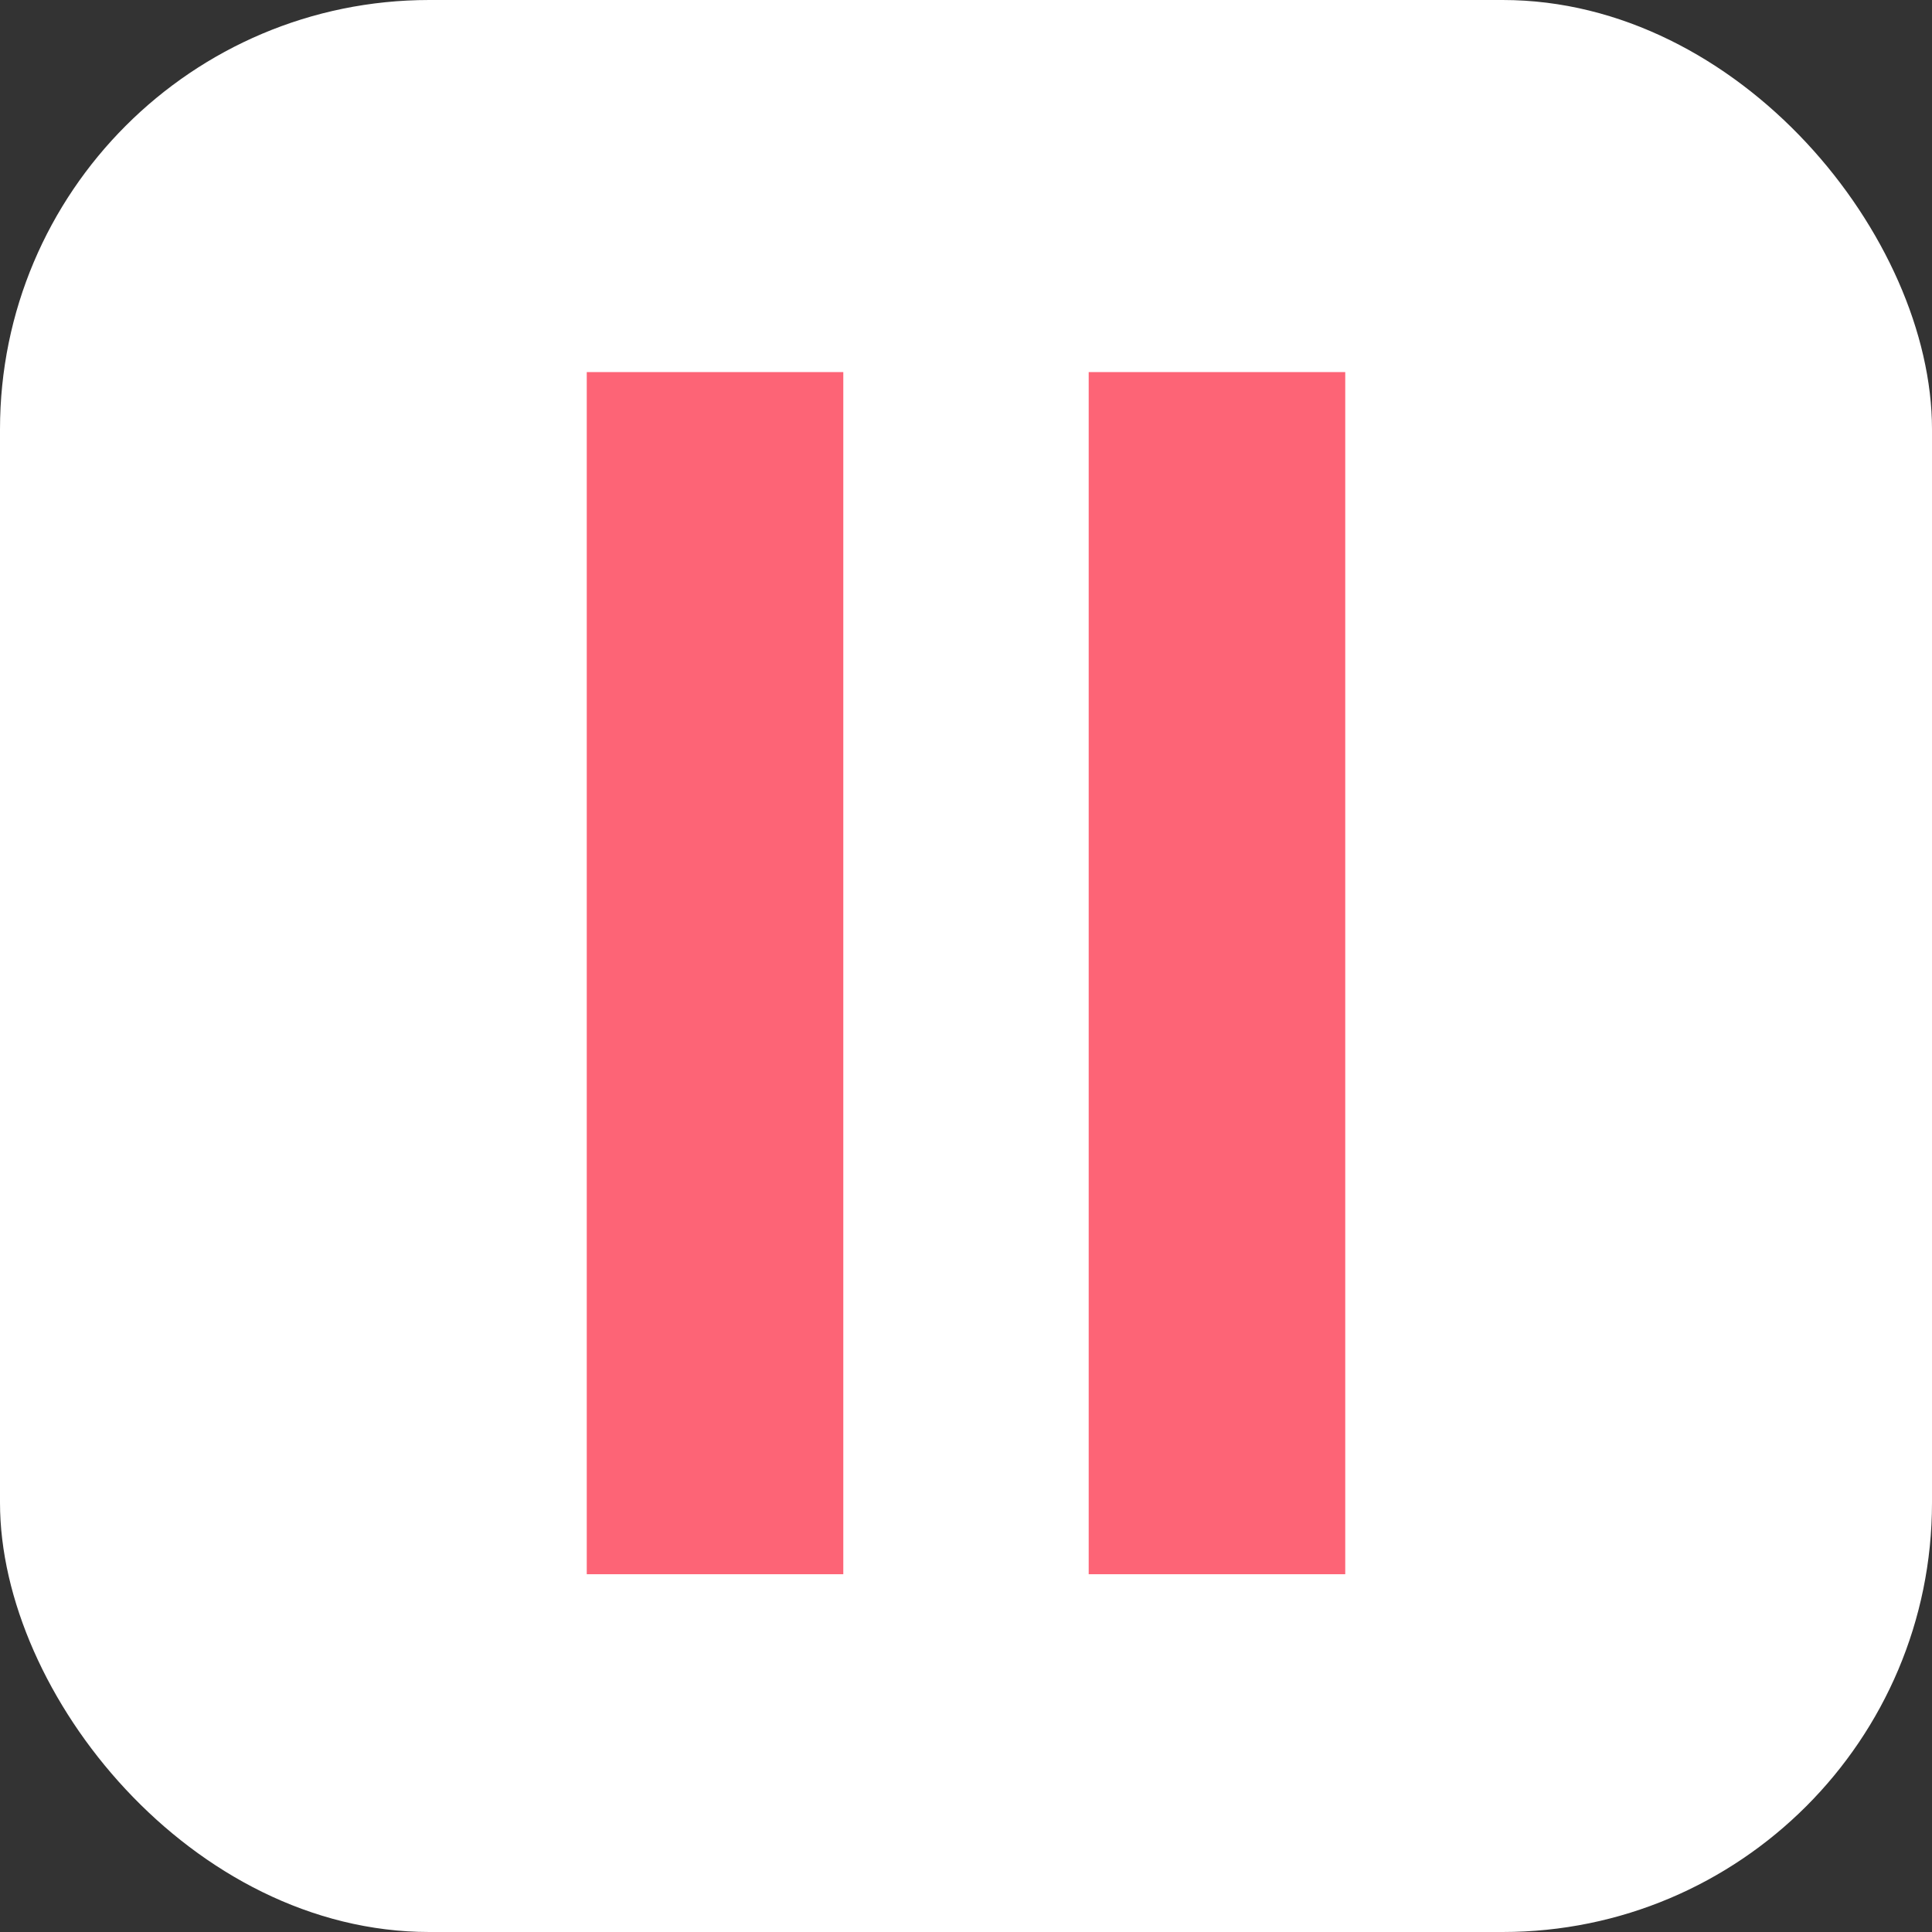
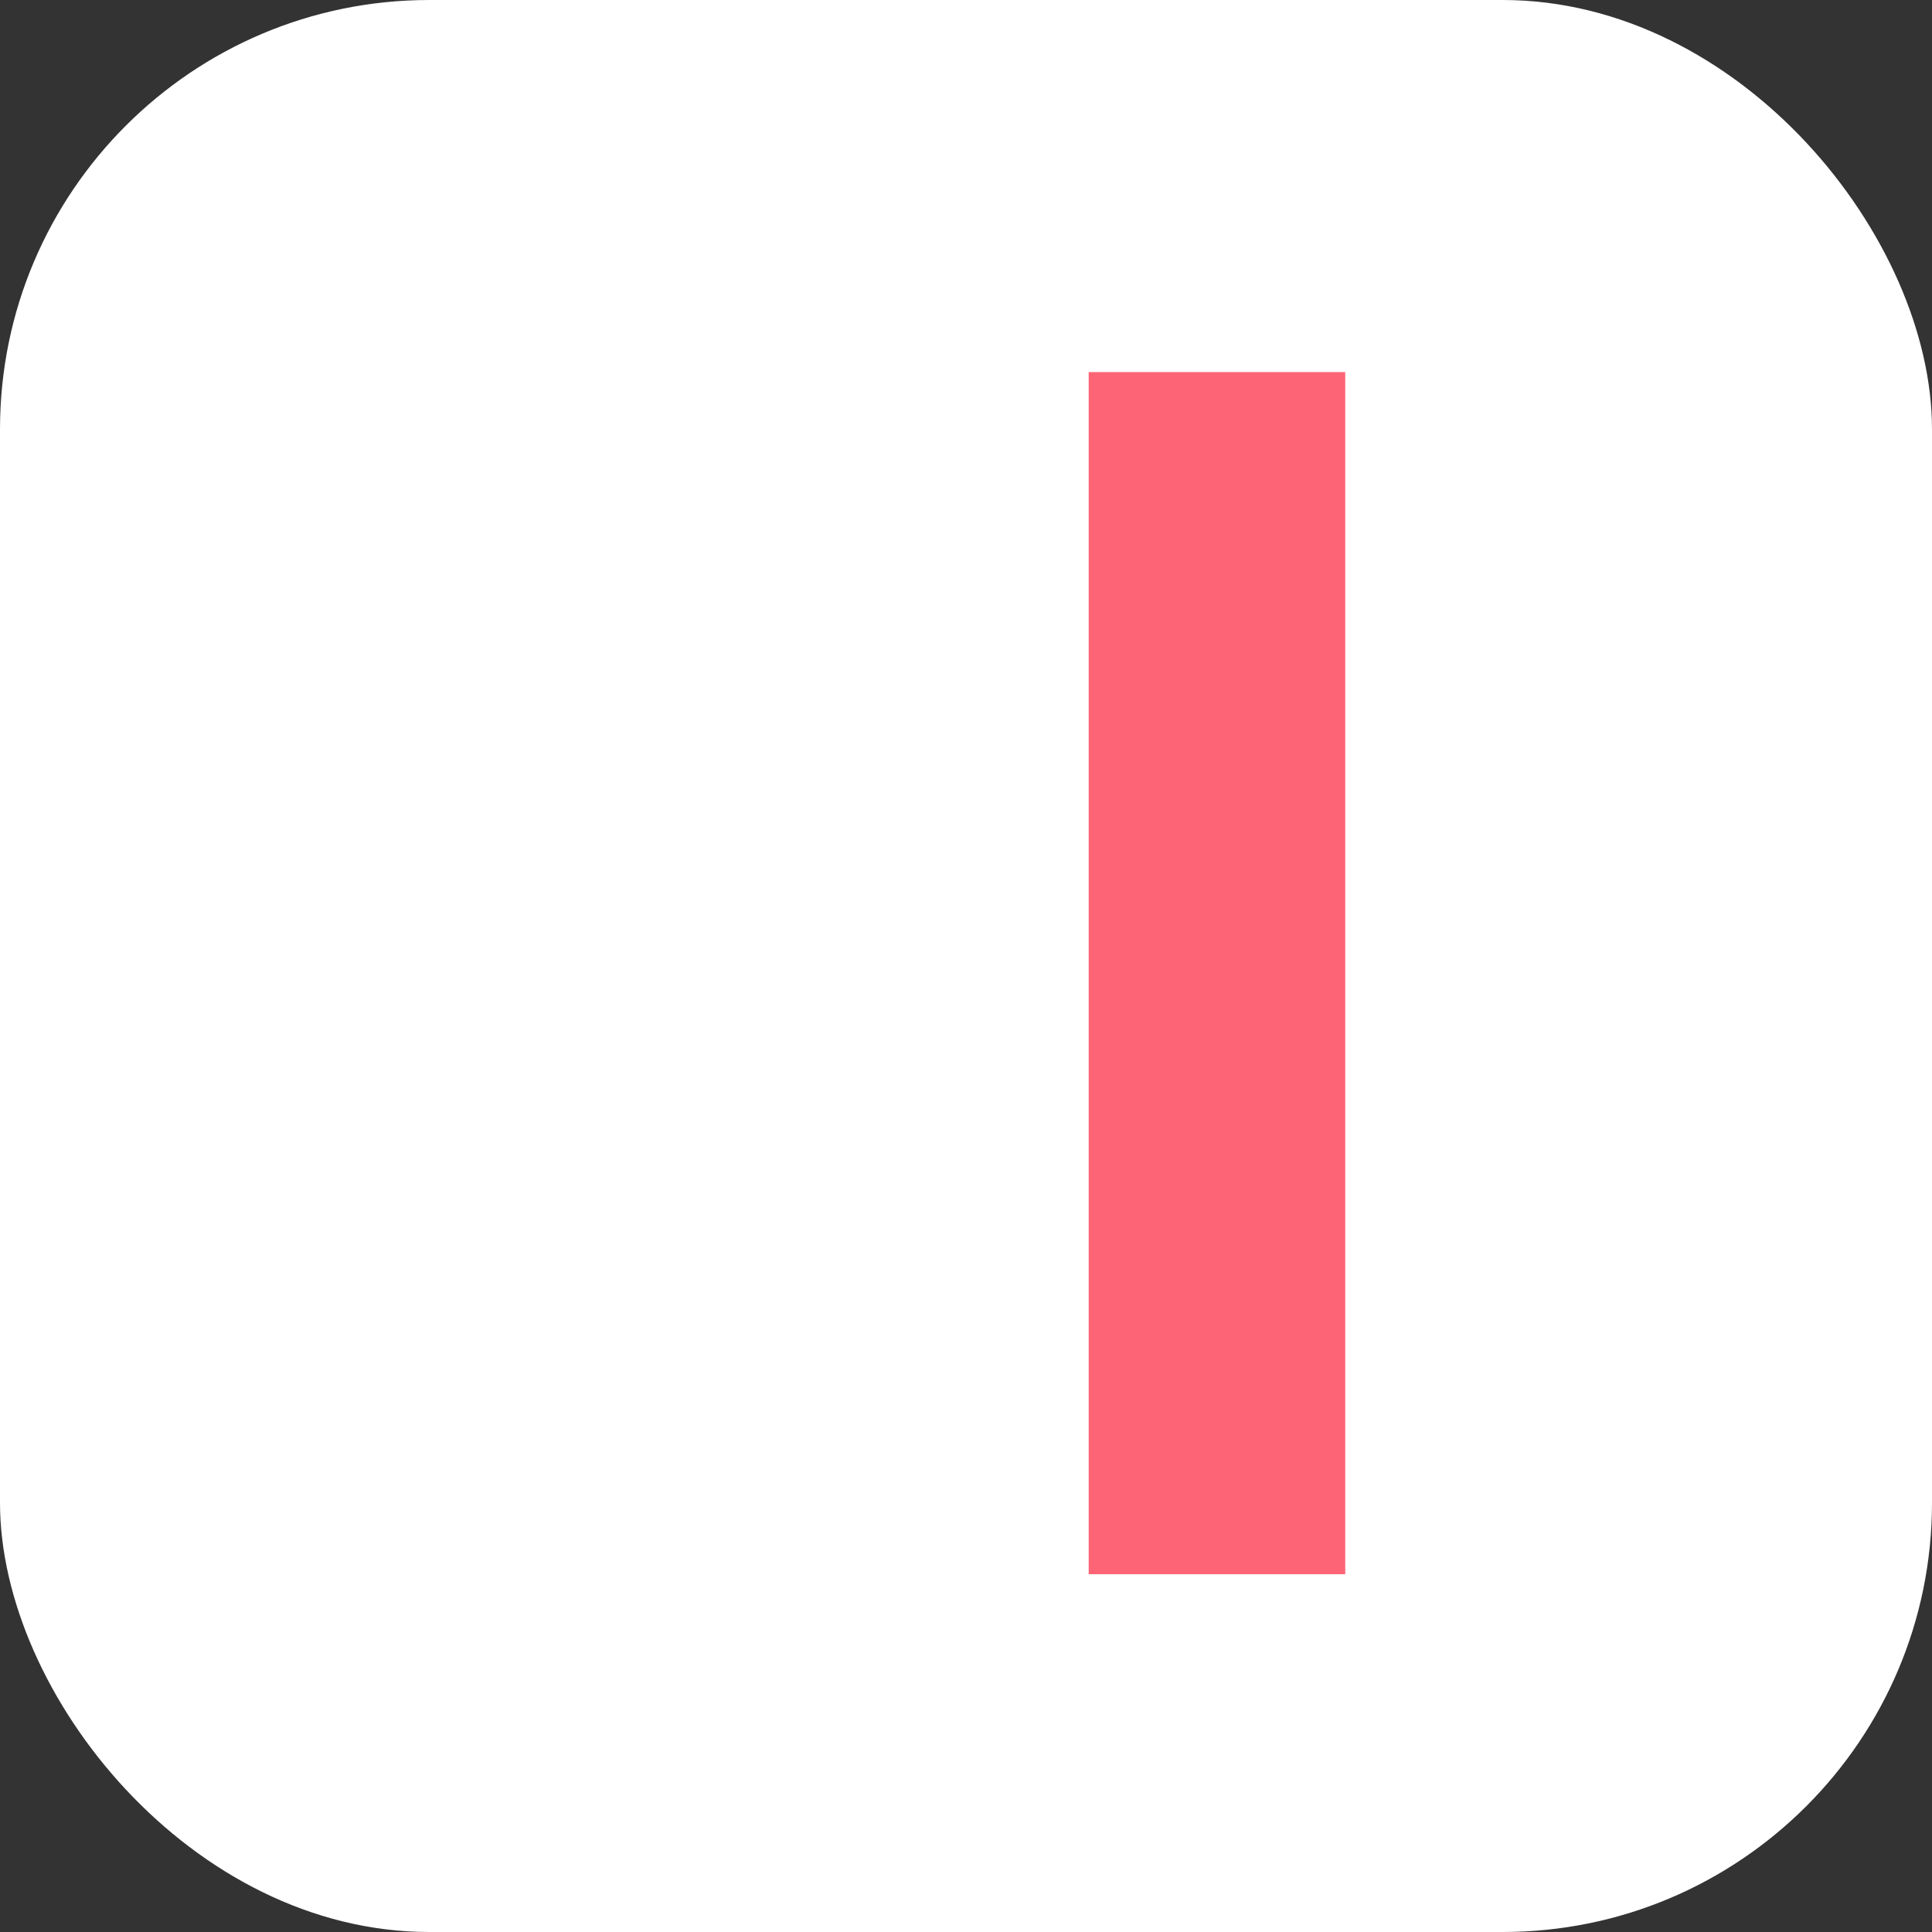
<svg xmlns="http://www.w3.org/2000/svg" width="135" height="135" viewBox="0 0 135 135" fill="none">
  <rect x="0" y="0" width="135" height="135" fill="#333333" stroke="none" />
  <rect width="135" height="135" rx="30" fill="white" />
-   <path d="M41 26H58.926V110H41V26Z" fill="#FD6476" />
  <path d="M76.073 26H94V110H76.073V26Z" fill="#FD6476" />
</svg>